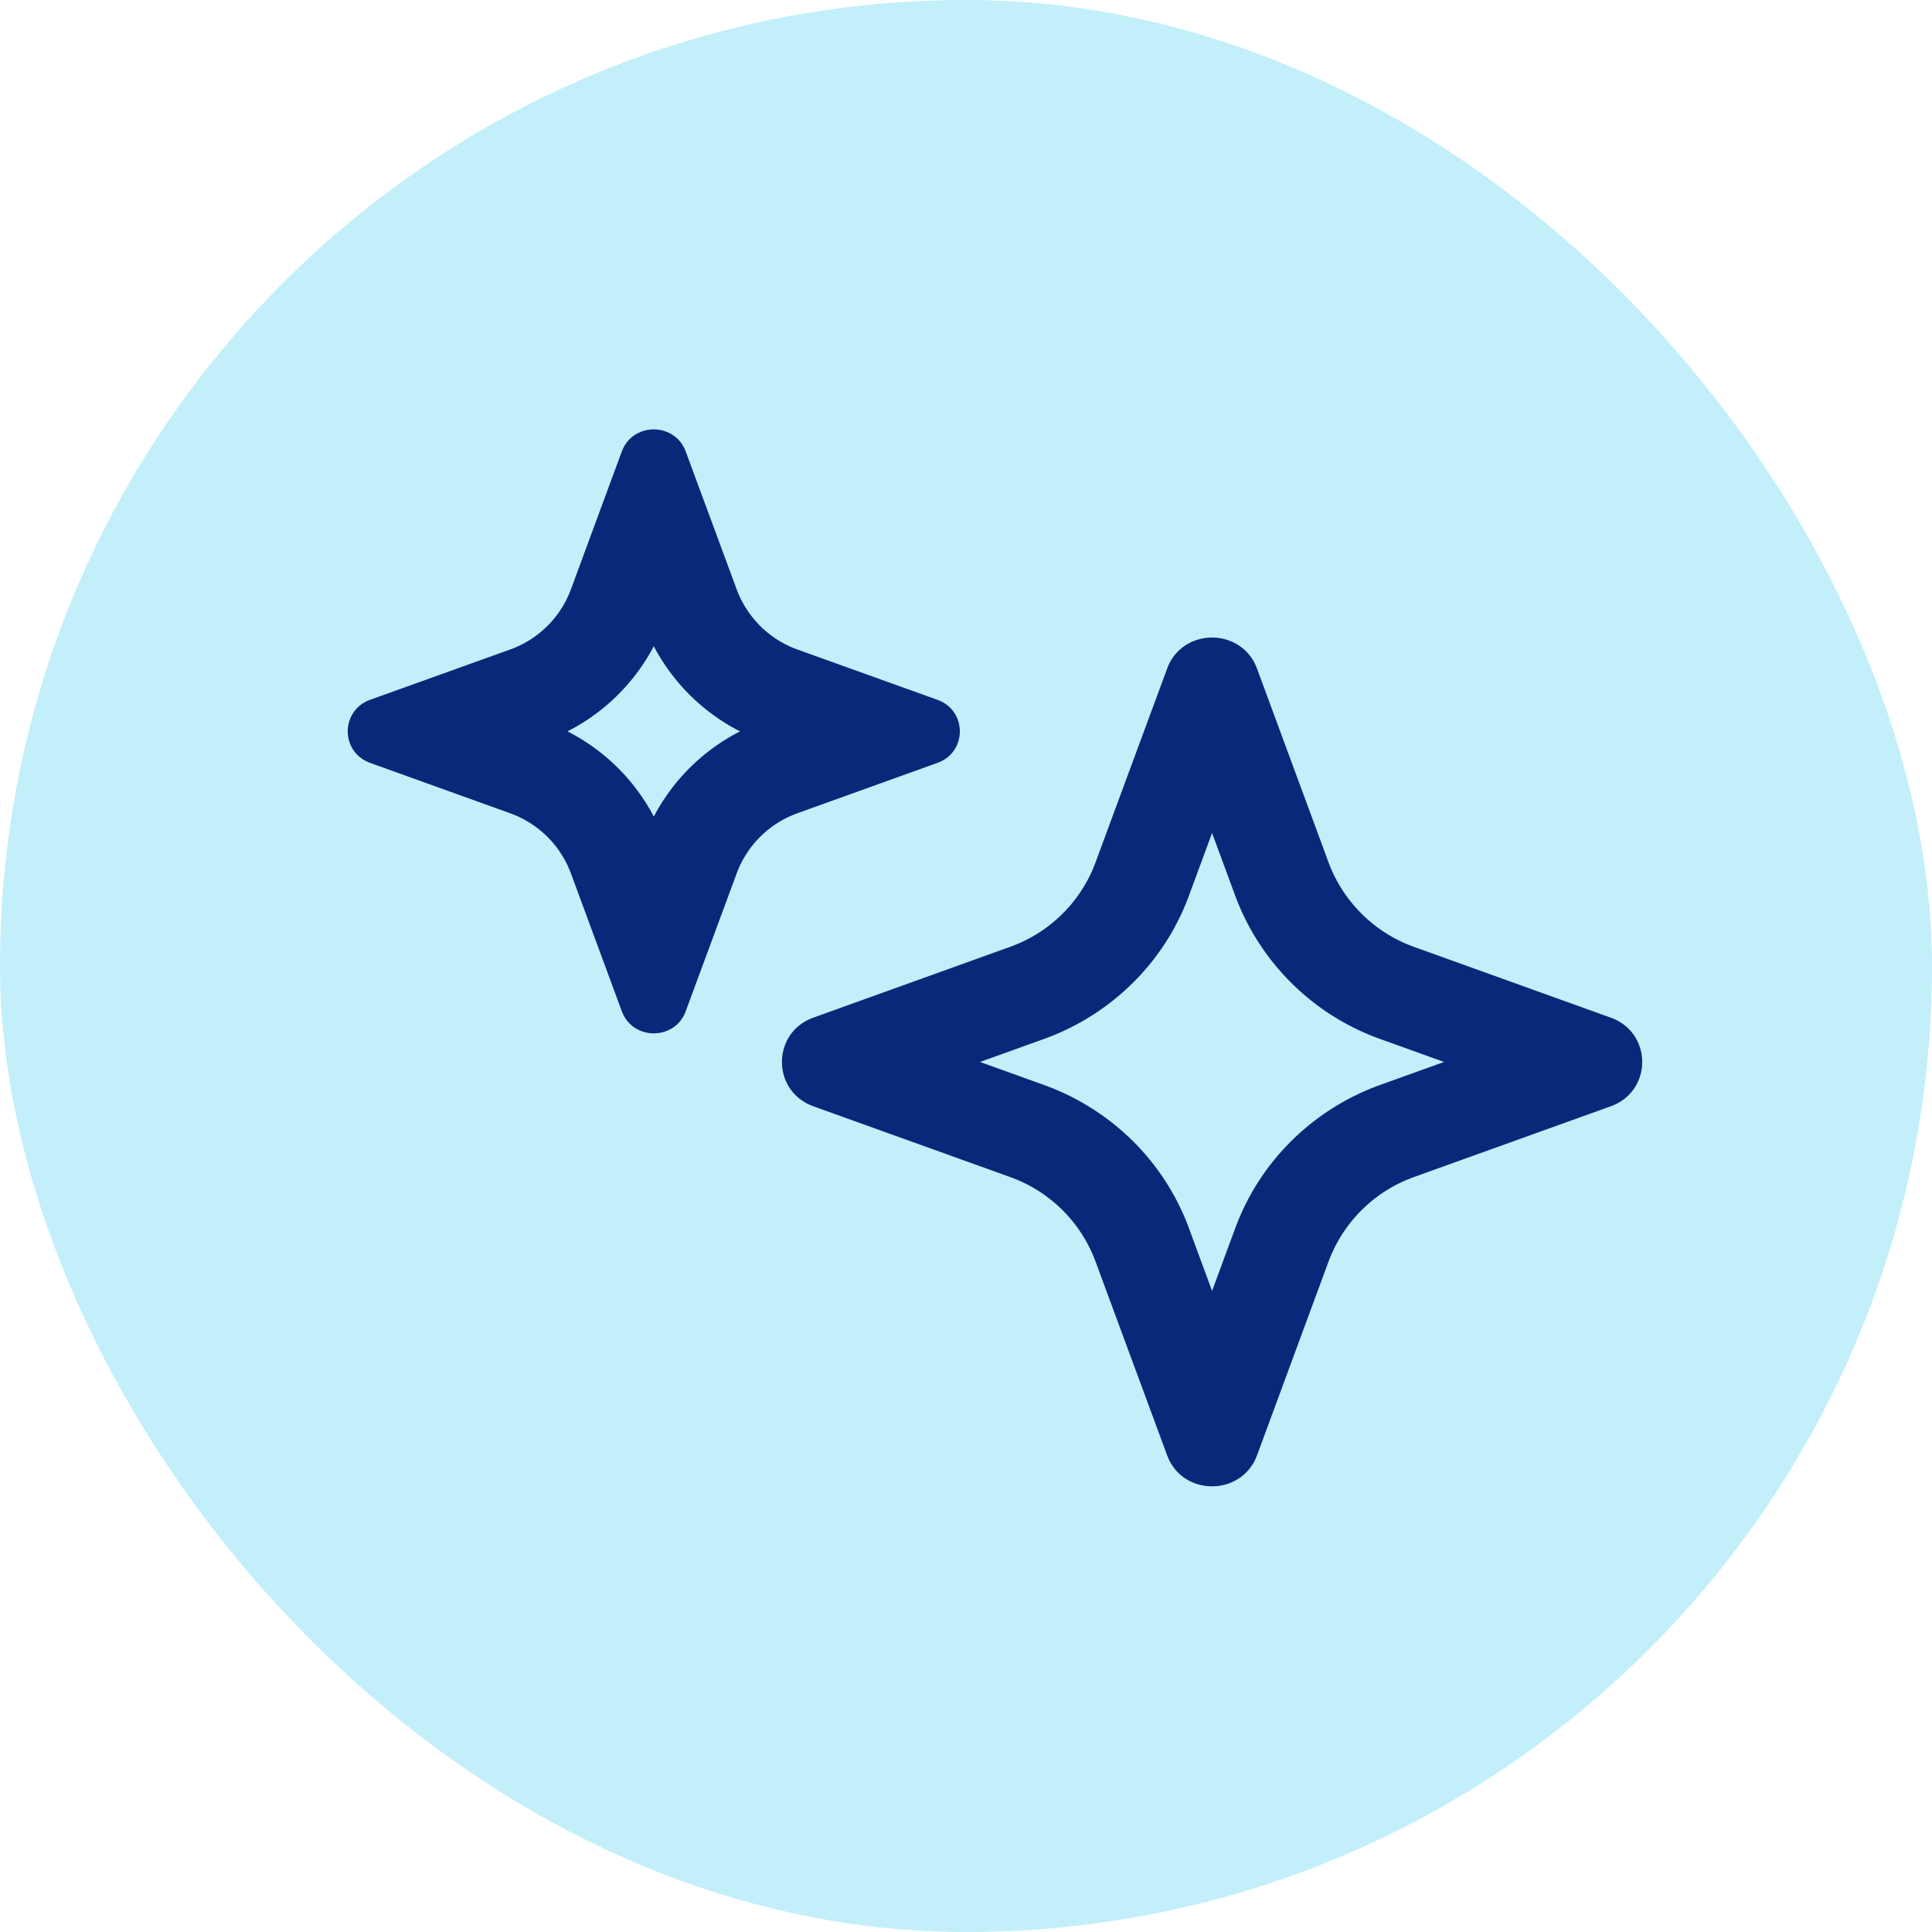
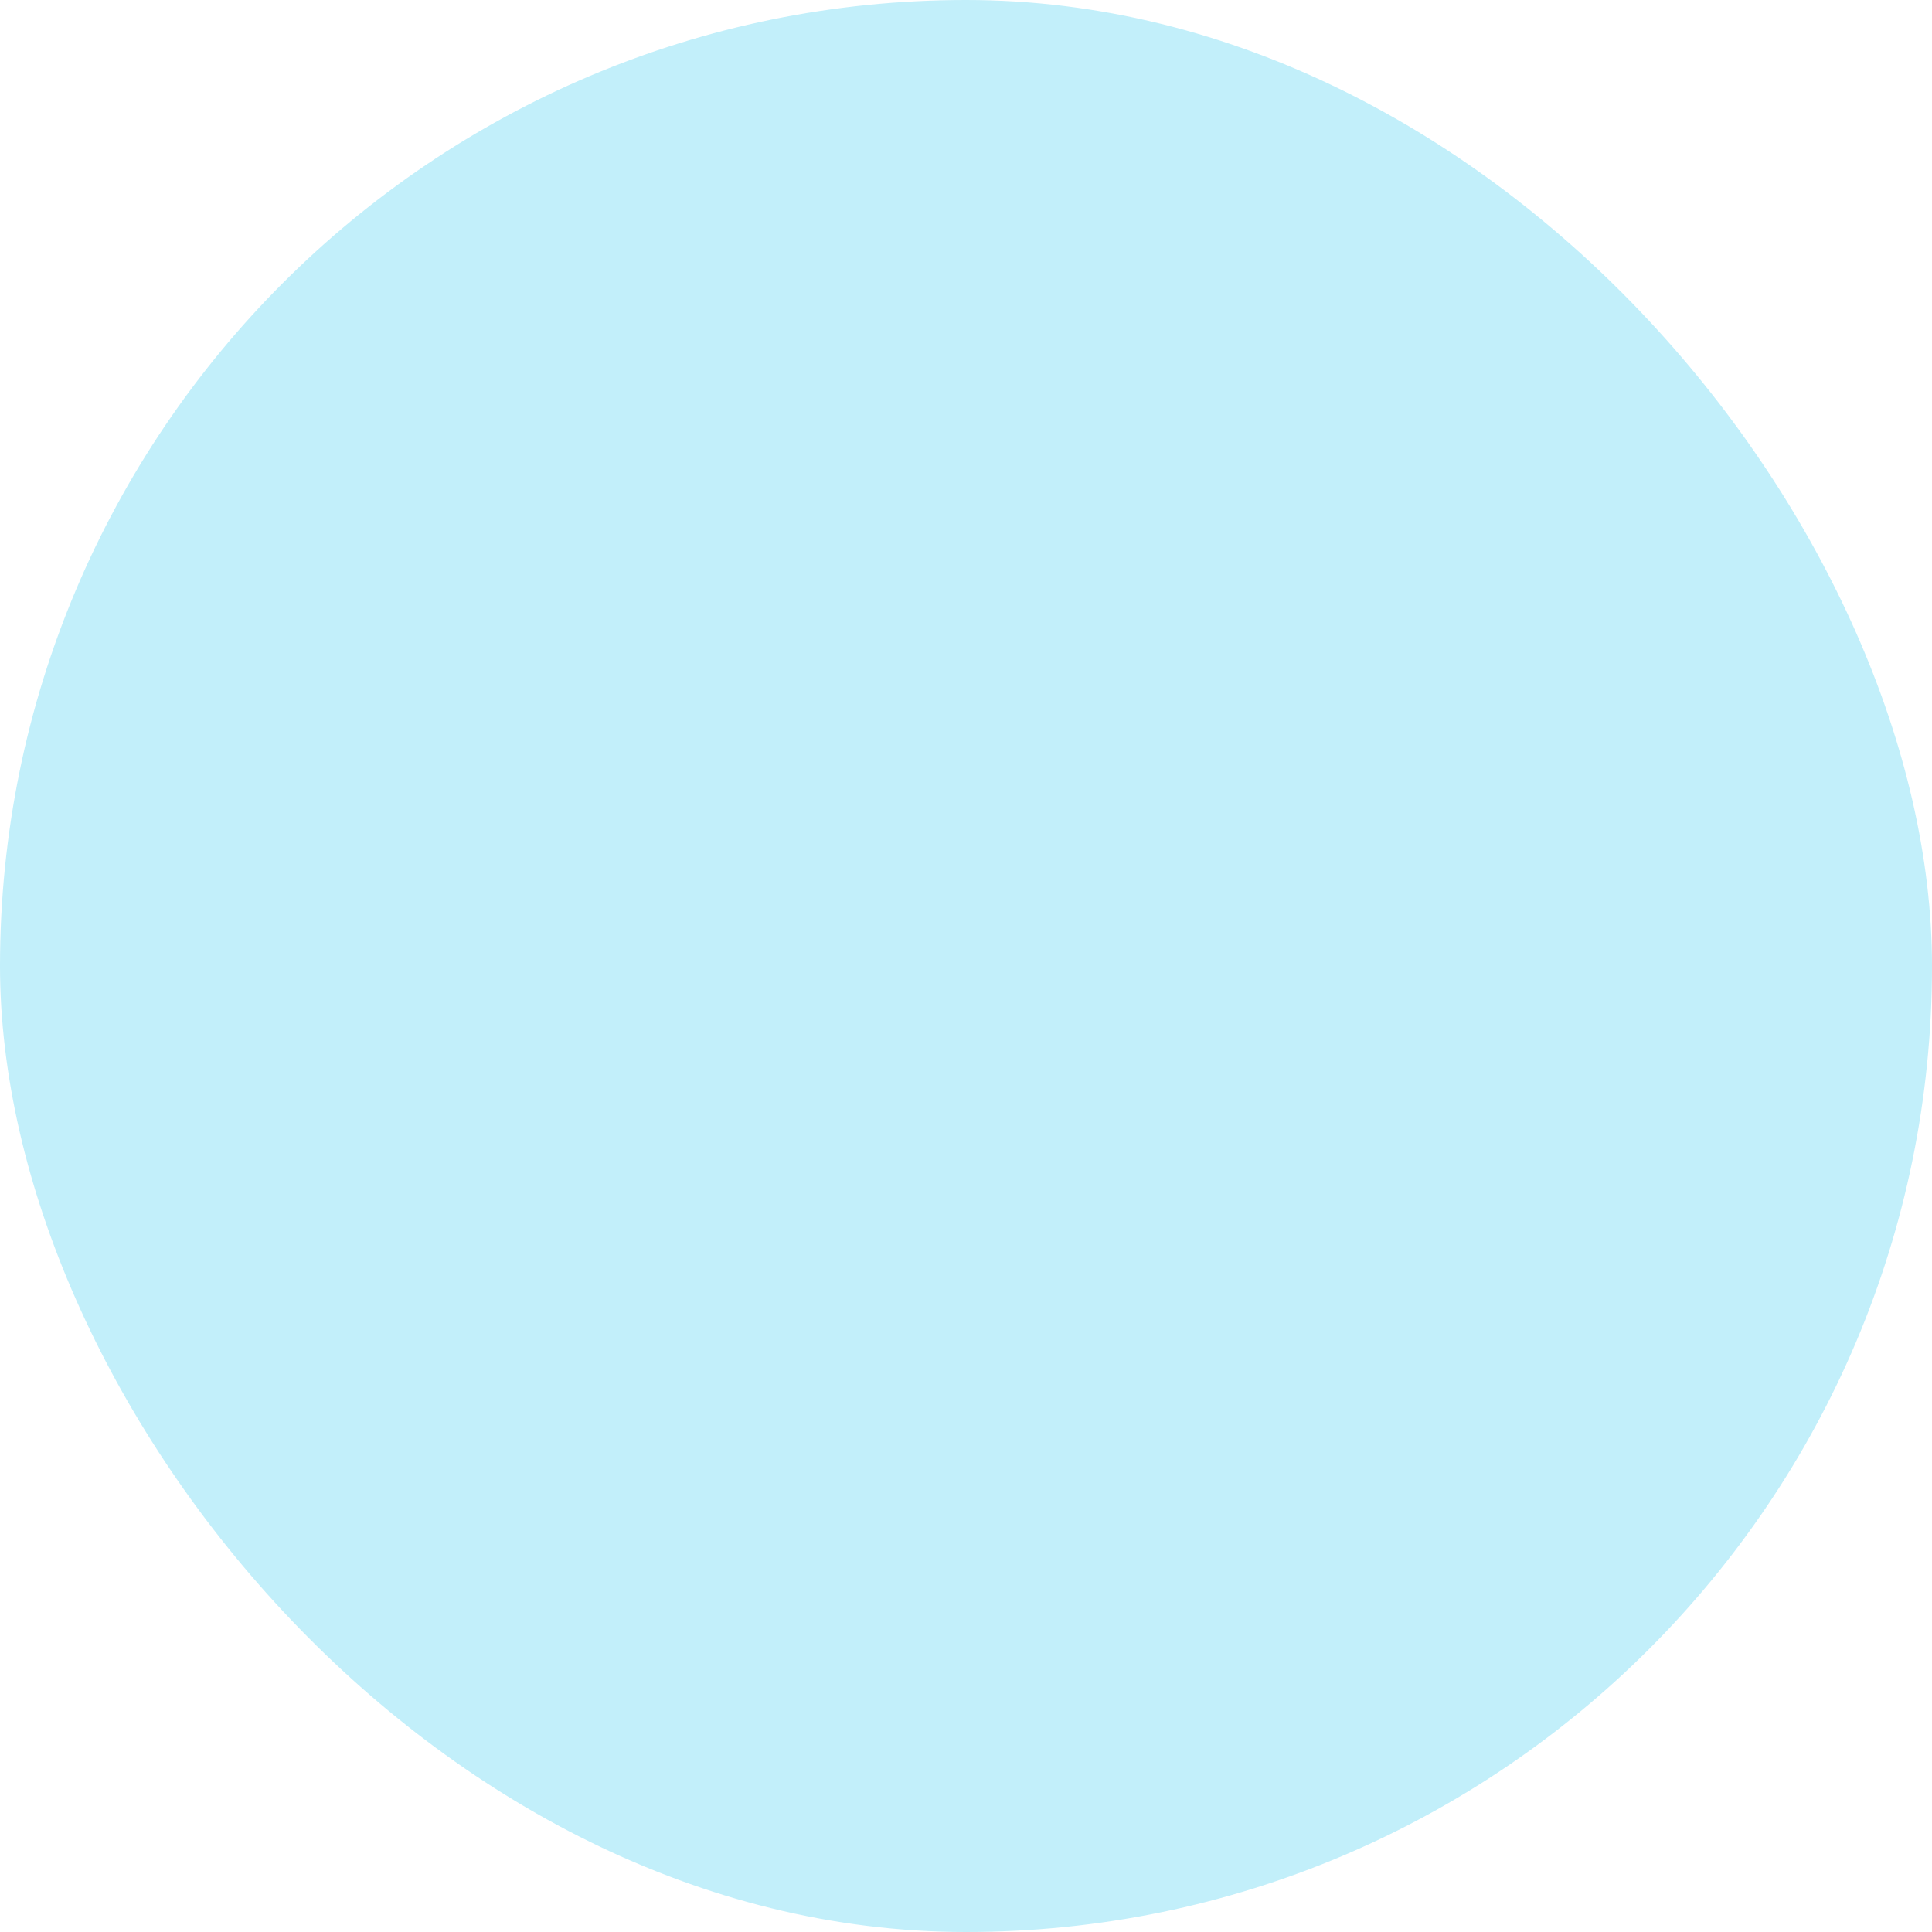
<svg xmlns="http://www.w3.org/2000/svg" width="100" height="100" fill="none">
  <rect width="100" height="100" fill="#C2EFFA" rx="50" />
  <g fill="#082979" fill-rule="evenodd" clip-path="url(#a)" clip-rule="evenodd">
-     <path d="M60.412 34.604c.79-2.139 3.857-2.139 4.65 0l3.706 10.04a7.38 7.38 0 0 0 4.432 4.37l10.174 3.66c2.168.782 2.168 3.805 0 4.587L73.2 60.918l-.382.148a7.38 7.38 0 0 0-4.05 4.224l-3.706 10.04-.08.192c-.874 1.88-3.62 1.88-4.49 0l-.08-.192-3.71-10.04a7.36 7.36 0 0 0-4.05-4.224l-.381-.148-10.172-3.657c-2.167-.782-2.167-3.805 0-4.588l10.172-3.66a7.37 7.37 0 0 0 4.281-3.993l.15-.376zm1.12 11.776c-1.23 3.33-3.846 5.973-7.177 7.277l-.325.122-3.304 1.188 3.304 1.188.325.123c3.331 1.303 5.947 3.947 7.178 7.277l1.204 3.264 1.204-3.264.124-.32c1.318-3.284 4-5.865 7.375-7.08l3.305-1.188-3.305-1.188a12.5 12.5 0 0 1-7.375-7.079l-.124-.32-1.204-3.264zM32.185 23.368c.565-1.522 2.746-1.522 3.307 0l2.64 7.142a5.26 5.26 0 0 0 3.15 3.112l7.242 2.6c1.542.558 1.542 2.71 0 3.264l-7.242 2.604-.27.106a5.24 5.24 0 0 0-2.88 3.007l-2.64 7.141-.056.14c-.62 1.336-2.572 1.336-3.191 0l-.06-.14-2.636-7.141a5.25 5.25 0 0 0-2.883-3.007l-.271-.106-7.238-2.604c-1.543-.554-1.543-2.706 0-3.264l7.238-2.6a5.25 5.25 0 0 0 3.047-2.845l.107-.268zm1.655 10.08a10.34 10.34 0 0 1-4.469 4.408 10.34 10.34 0 0 1 4.47 4.41 10.35 10.35 0 0 1 4.464-4.41 10.35 10.35 0 0 1-4.465-4.409" />
-   </g>
+     </g>
  <defs>
    <clipPath id="a">
      <path fill="#fff" d="M15 22h70v56H15z" />
    </clipPath>
  </defs>
</svg>